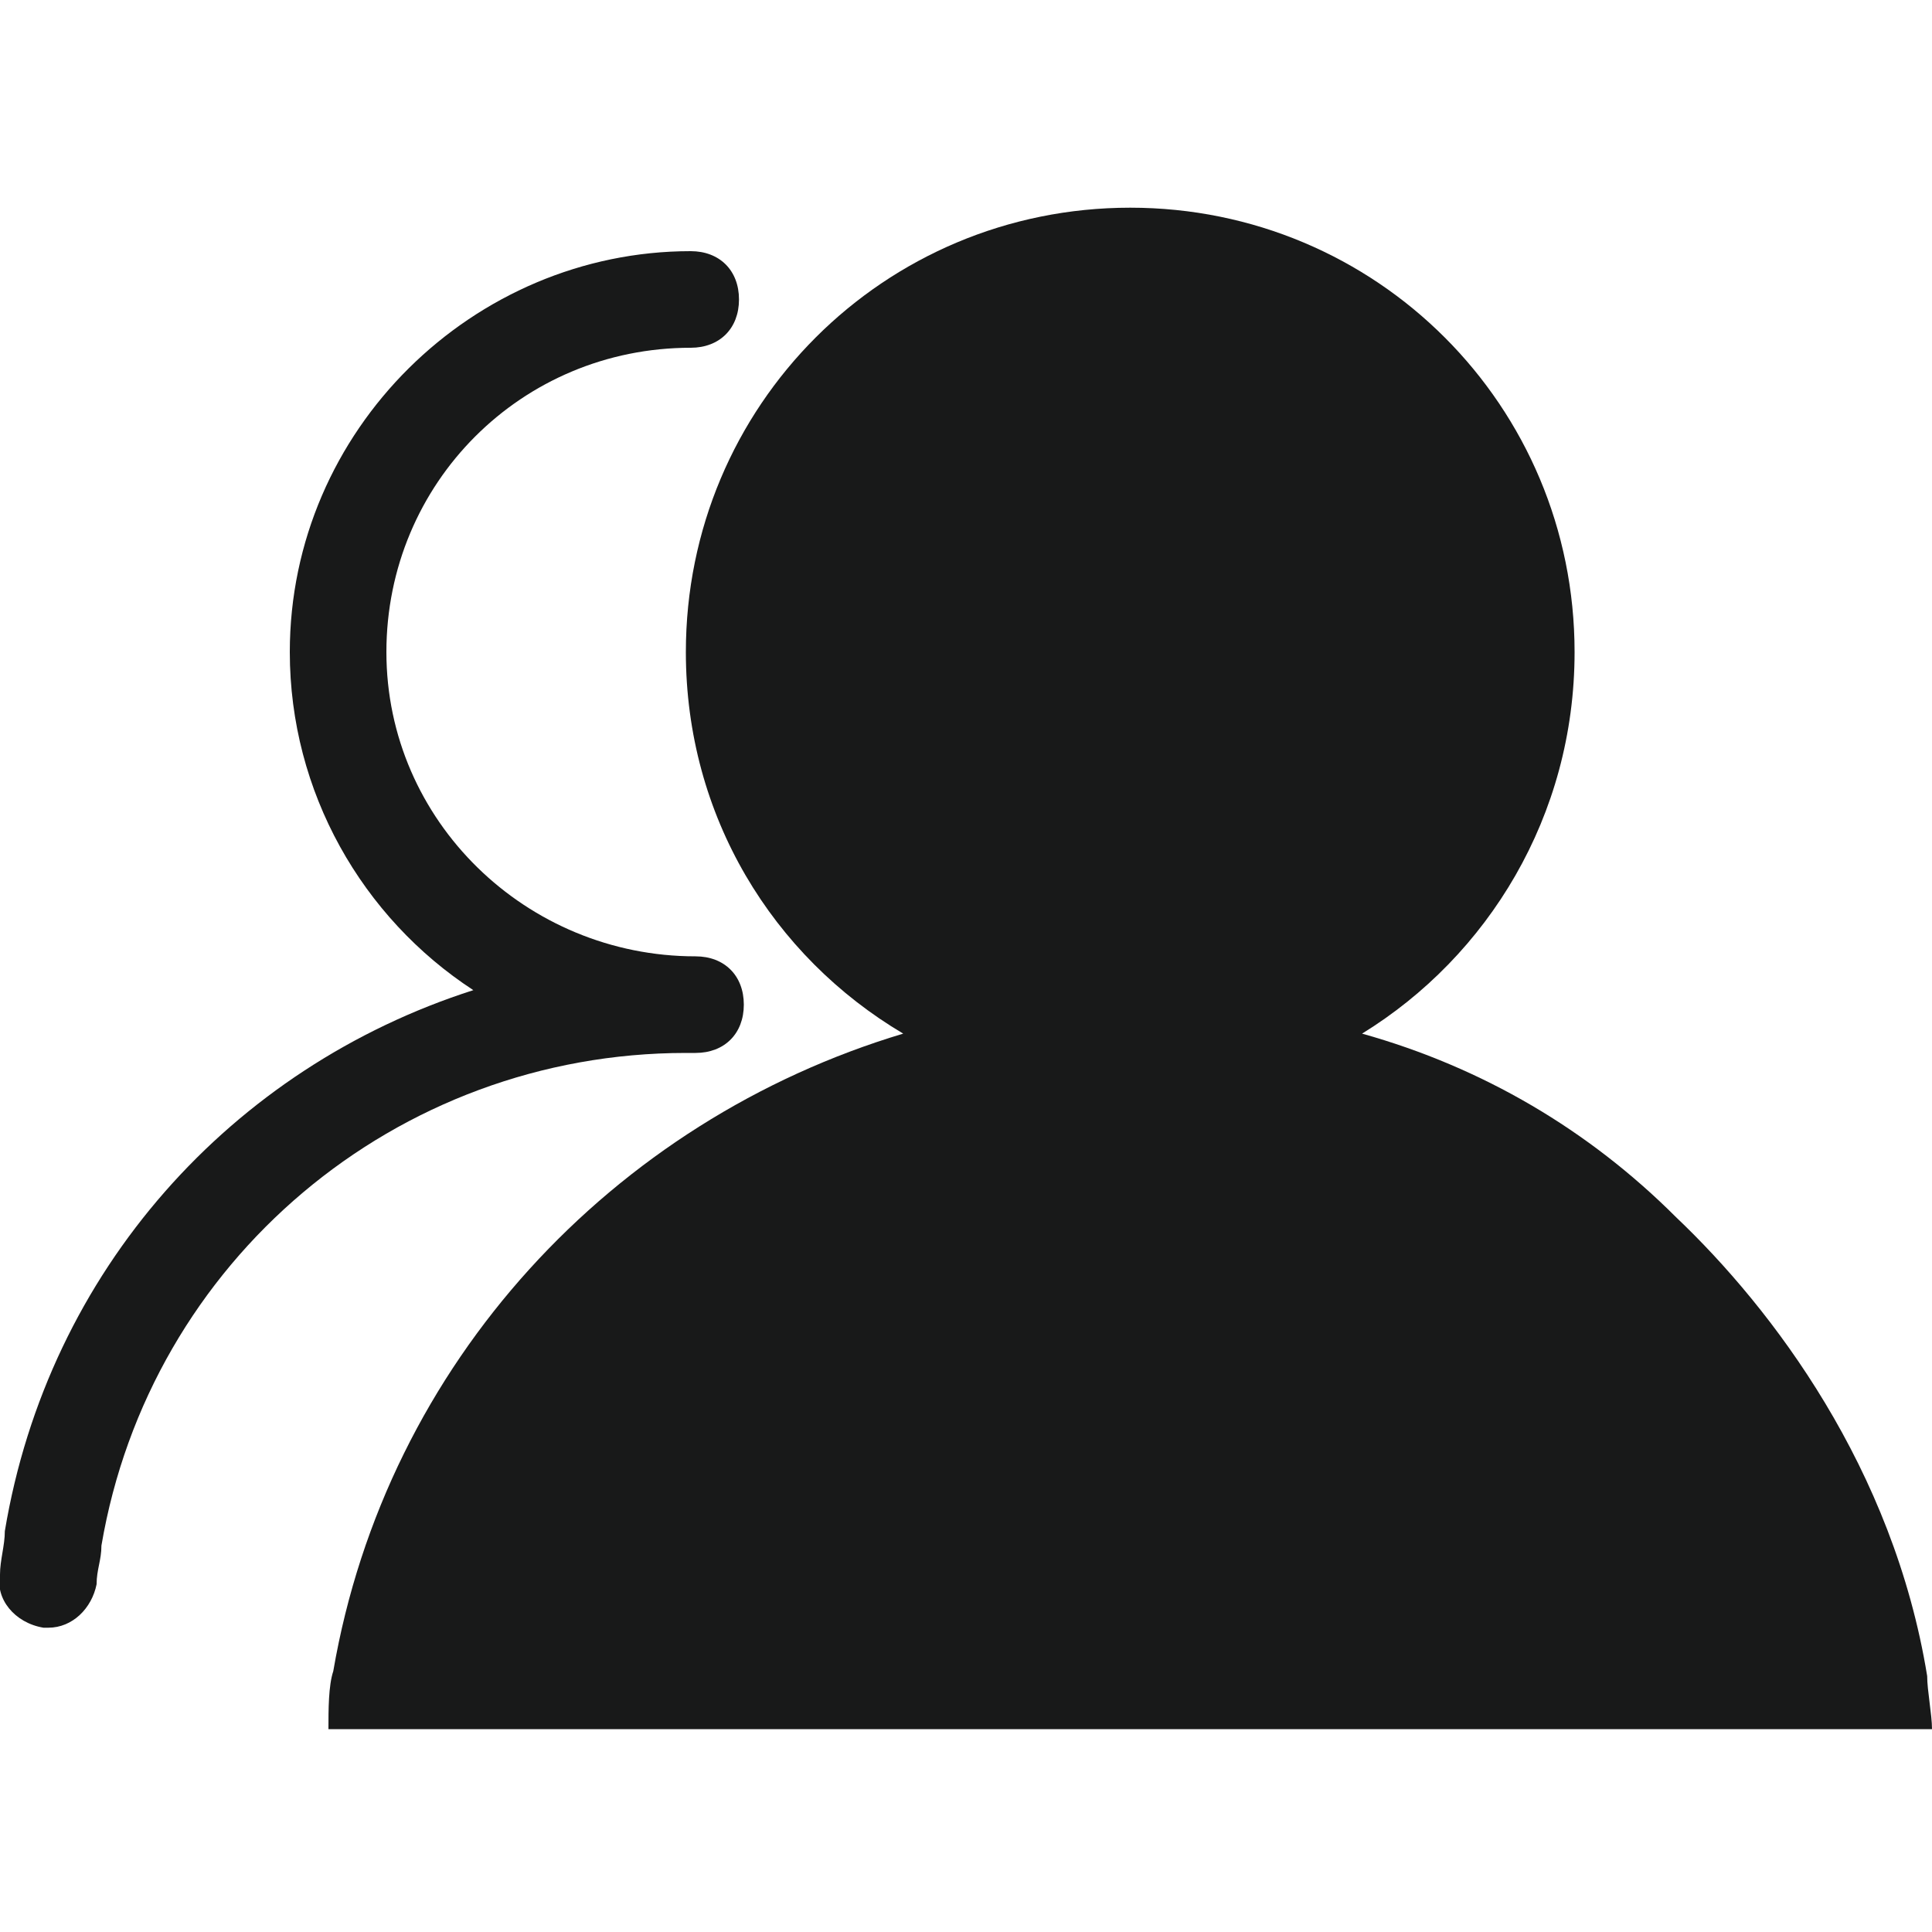
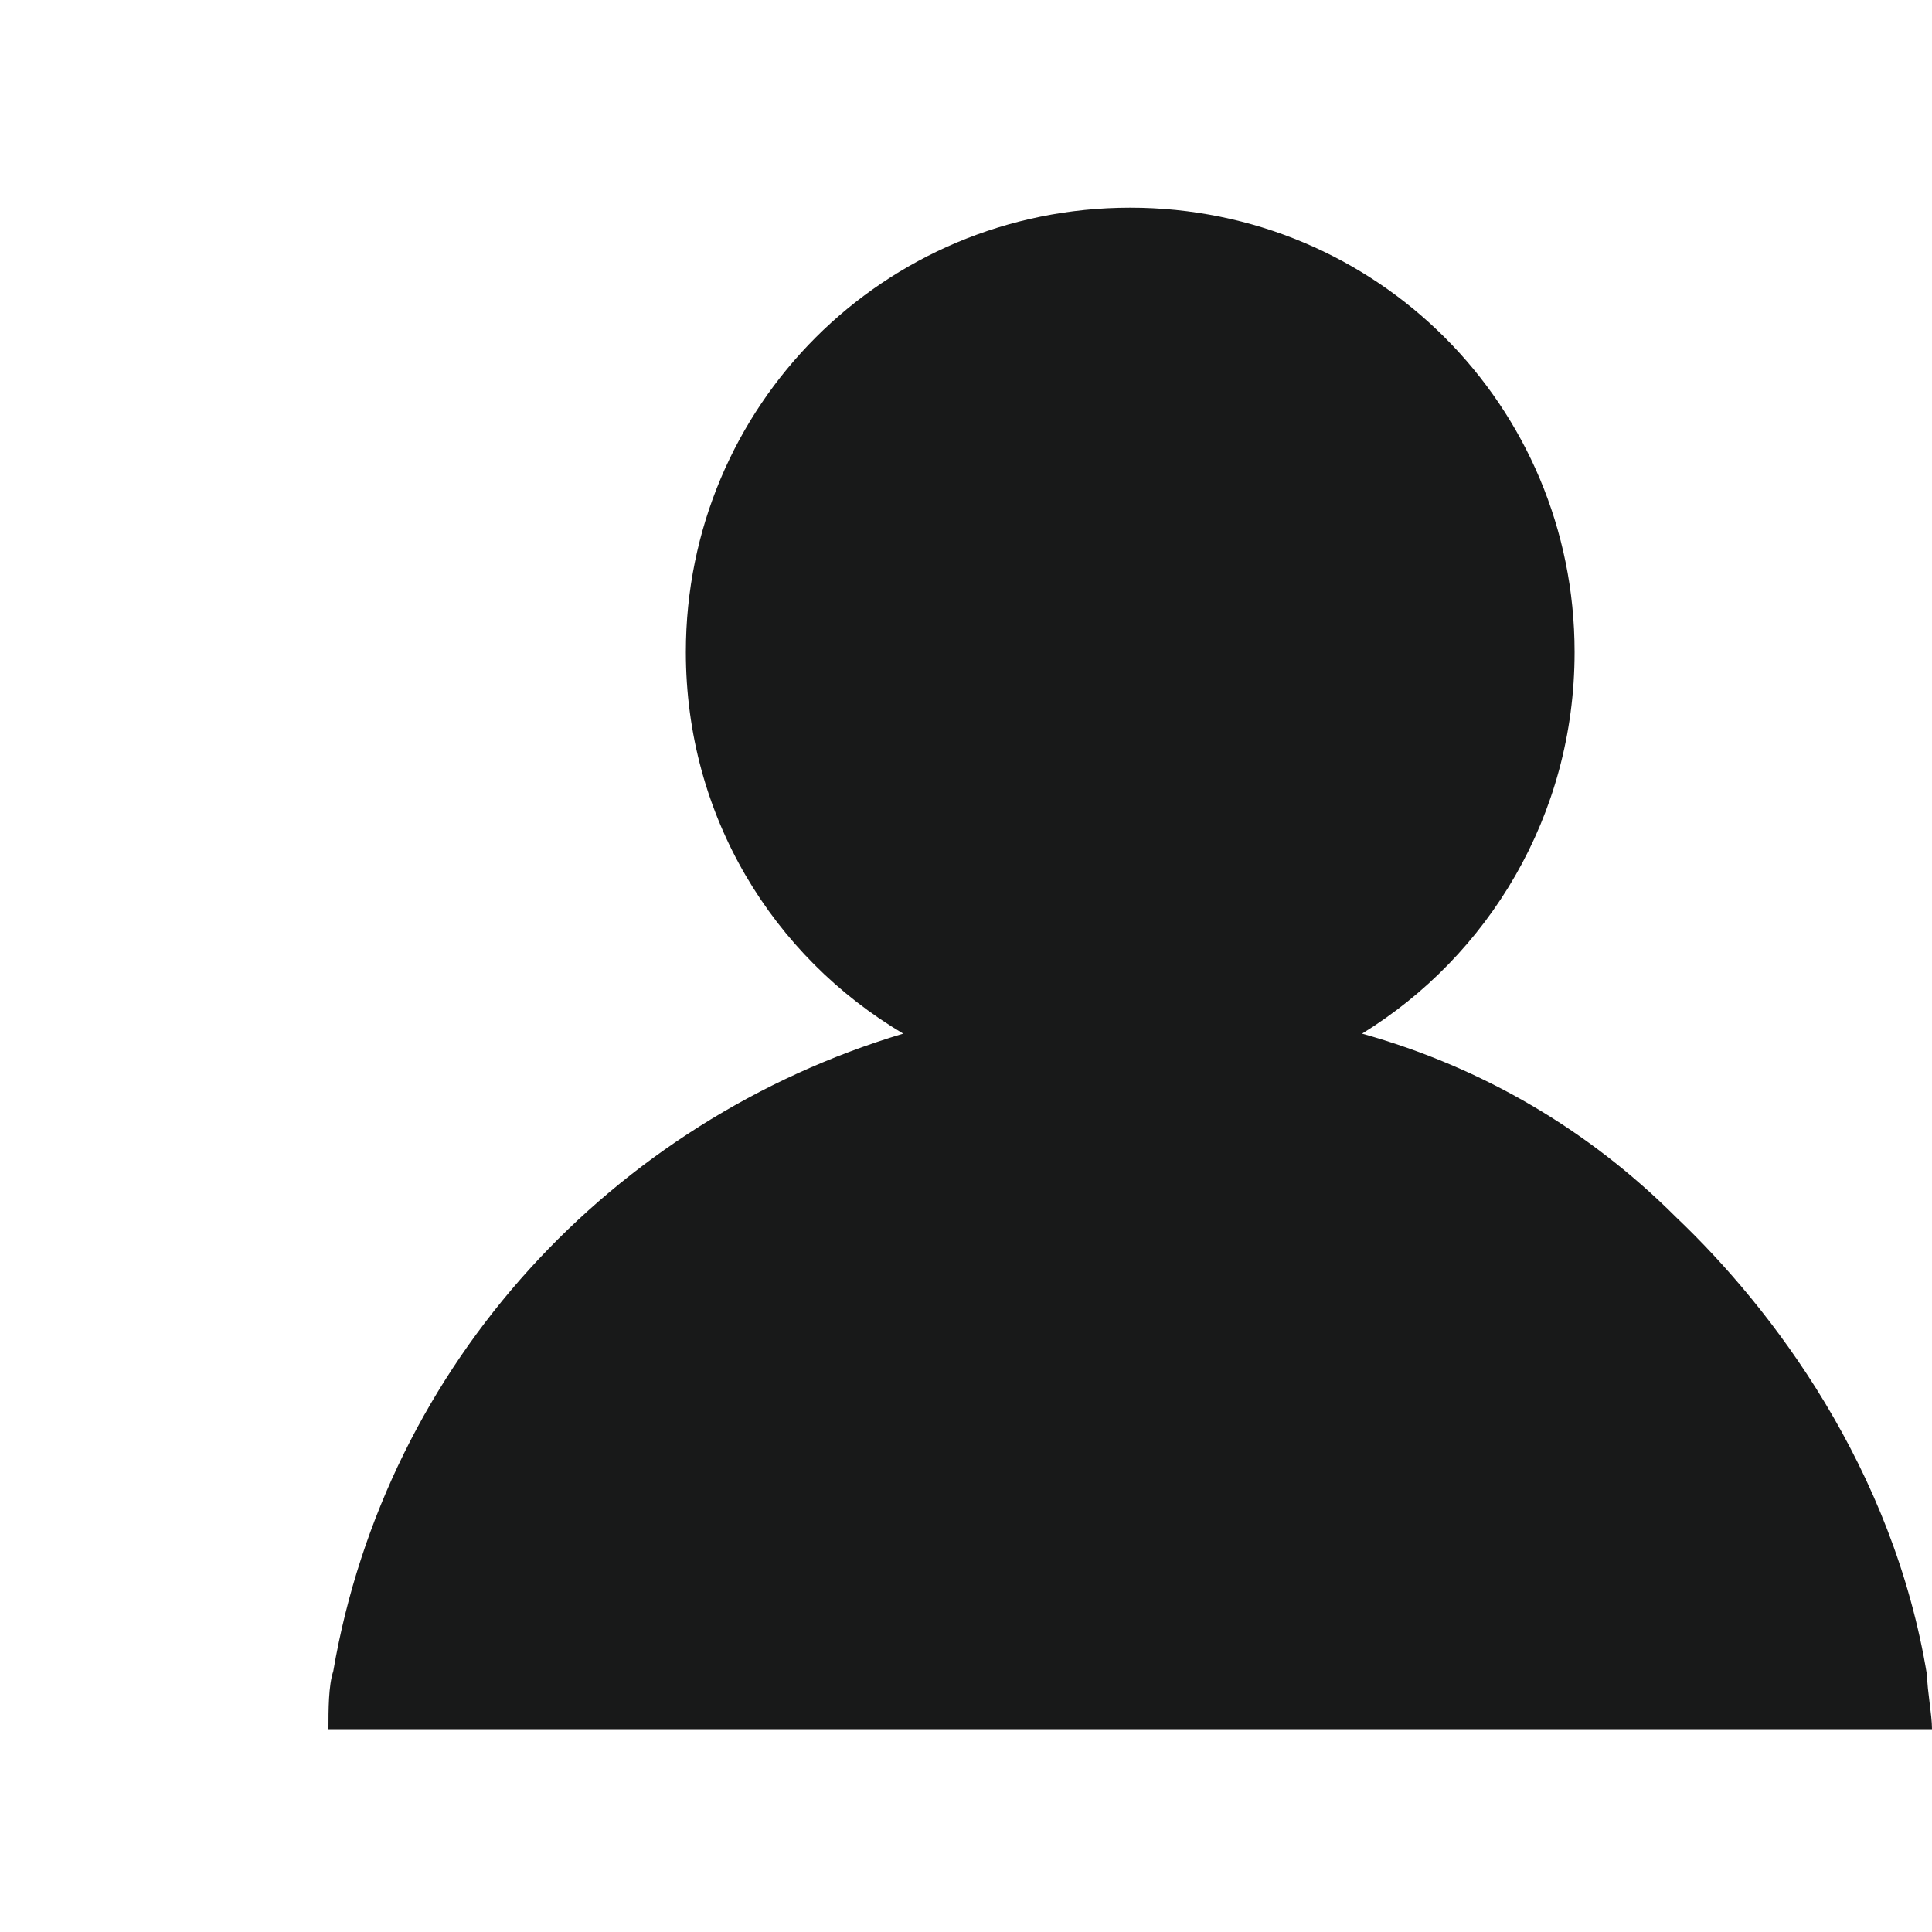
<svg xmlns="http://www.w3.org/2000/svg" version="1.1" id="图层_1" x="0px" y="0px" viewBox="0 0 40 40" style="enable-background:new 0 0 40 40;" xml:space="preserve">
  <style type="text/css">
	.st0{fill:#181919;}
</style>
  <g>
    <path class="st0" d="M40,35.8c0-0.3-0.1-0.8-0.1-1.1c-0.7-4.3-3.2-7.6-5.2-9.5c-1.8-1.8-4-3.1-6.5-3.8c2.6-1.6,4.4-4.5,4.4-7.9   c0-5.1-4.1-9.2-9.2-9.2s-9.2,4.1-9.2,9.2c0,3.4,1.8,6.3,4.5,7.9c-6,1.8-10.7,6.8-11.8,13.2c-0.1,0.3-0.1,0.8-0.1,1.2H40z" />
-     <path class="st0" d="M14.4,21.8c0.6,0,1-0.4,1-1s-0.4-1-1-1C10.9,19.8,8,17,8,13.5s2.8-6.3,6.3-6.3c0.6,0,1-0.4,1-1s-0.4-1-1-1   C9.8,5.2,6,8.9,6,13.5c0,2.9,1.5,5.5,3.8,7c-5,1.6-8.8,5.8-9.7,11.2C0.1,32,0,32.3,0,32.6c-0.1,0.5,0.3,1,0.9,1.1c0,0,0.1,0,0.1,0   c0.5,0,0.9-0.4,1-0.9c0-0.3,0.1-0.5,0.1-0.8c1-5.9,6.1-10.2,12.1-10.2H14.4z" />
  </g>
</svg>